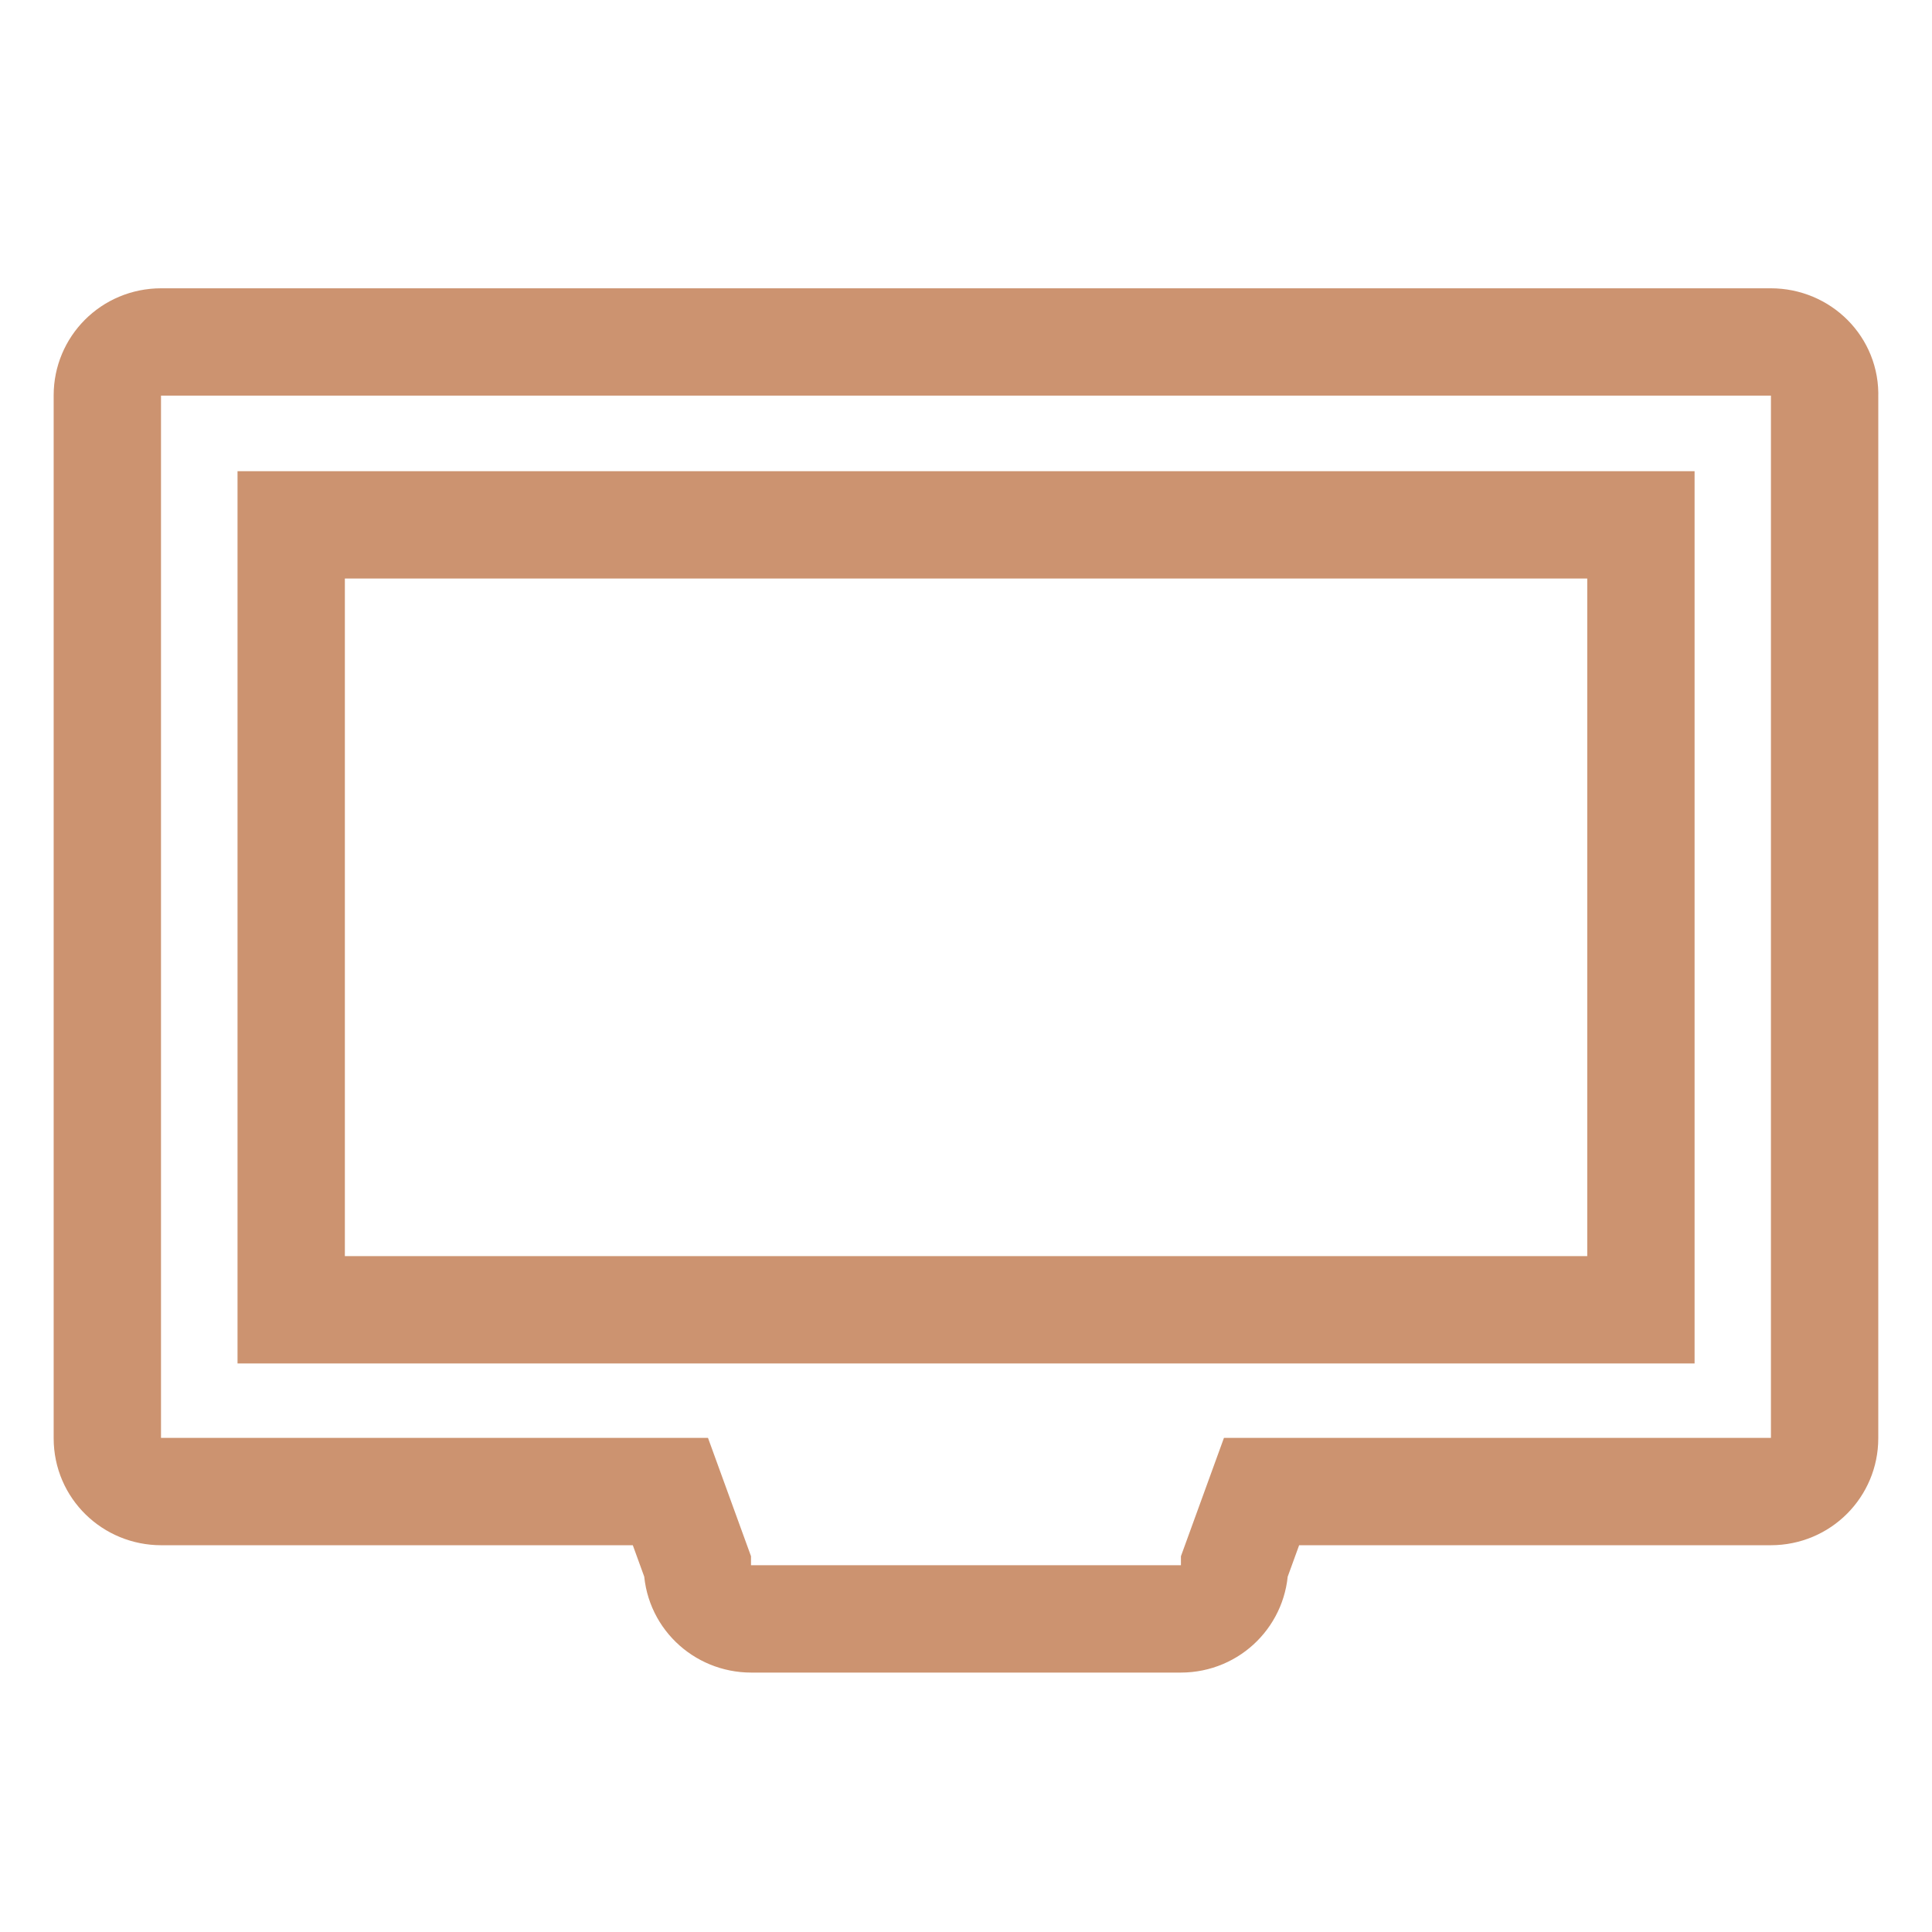
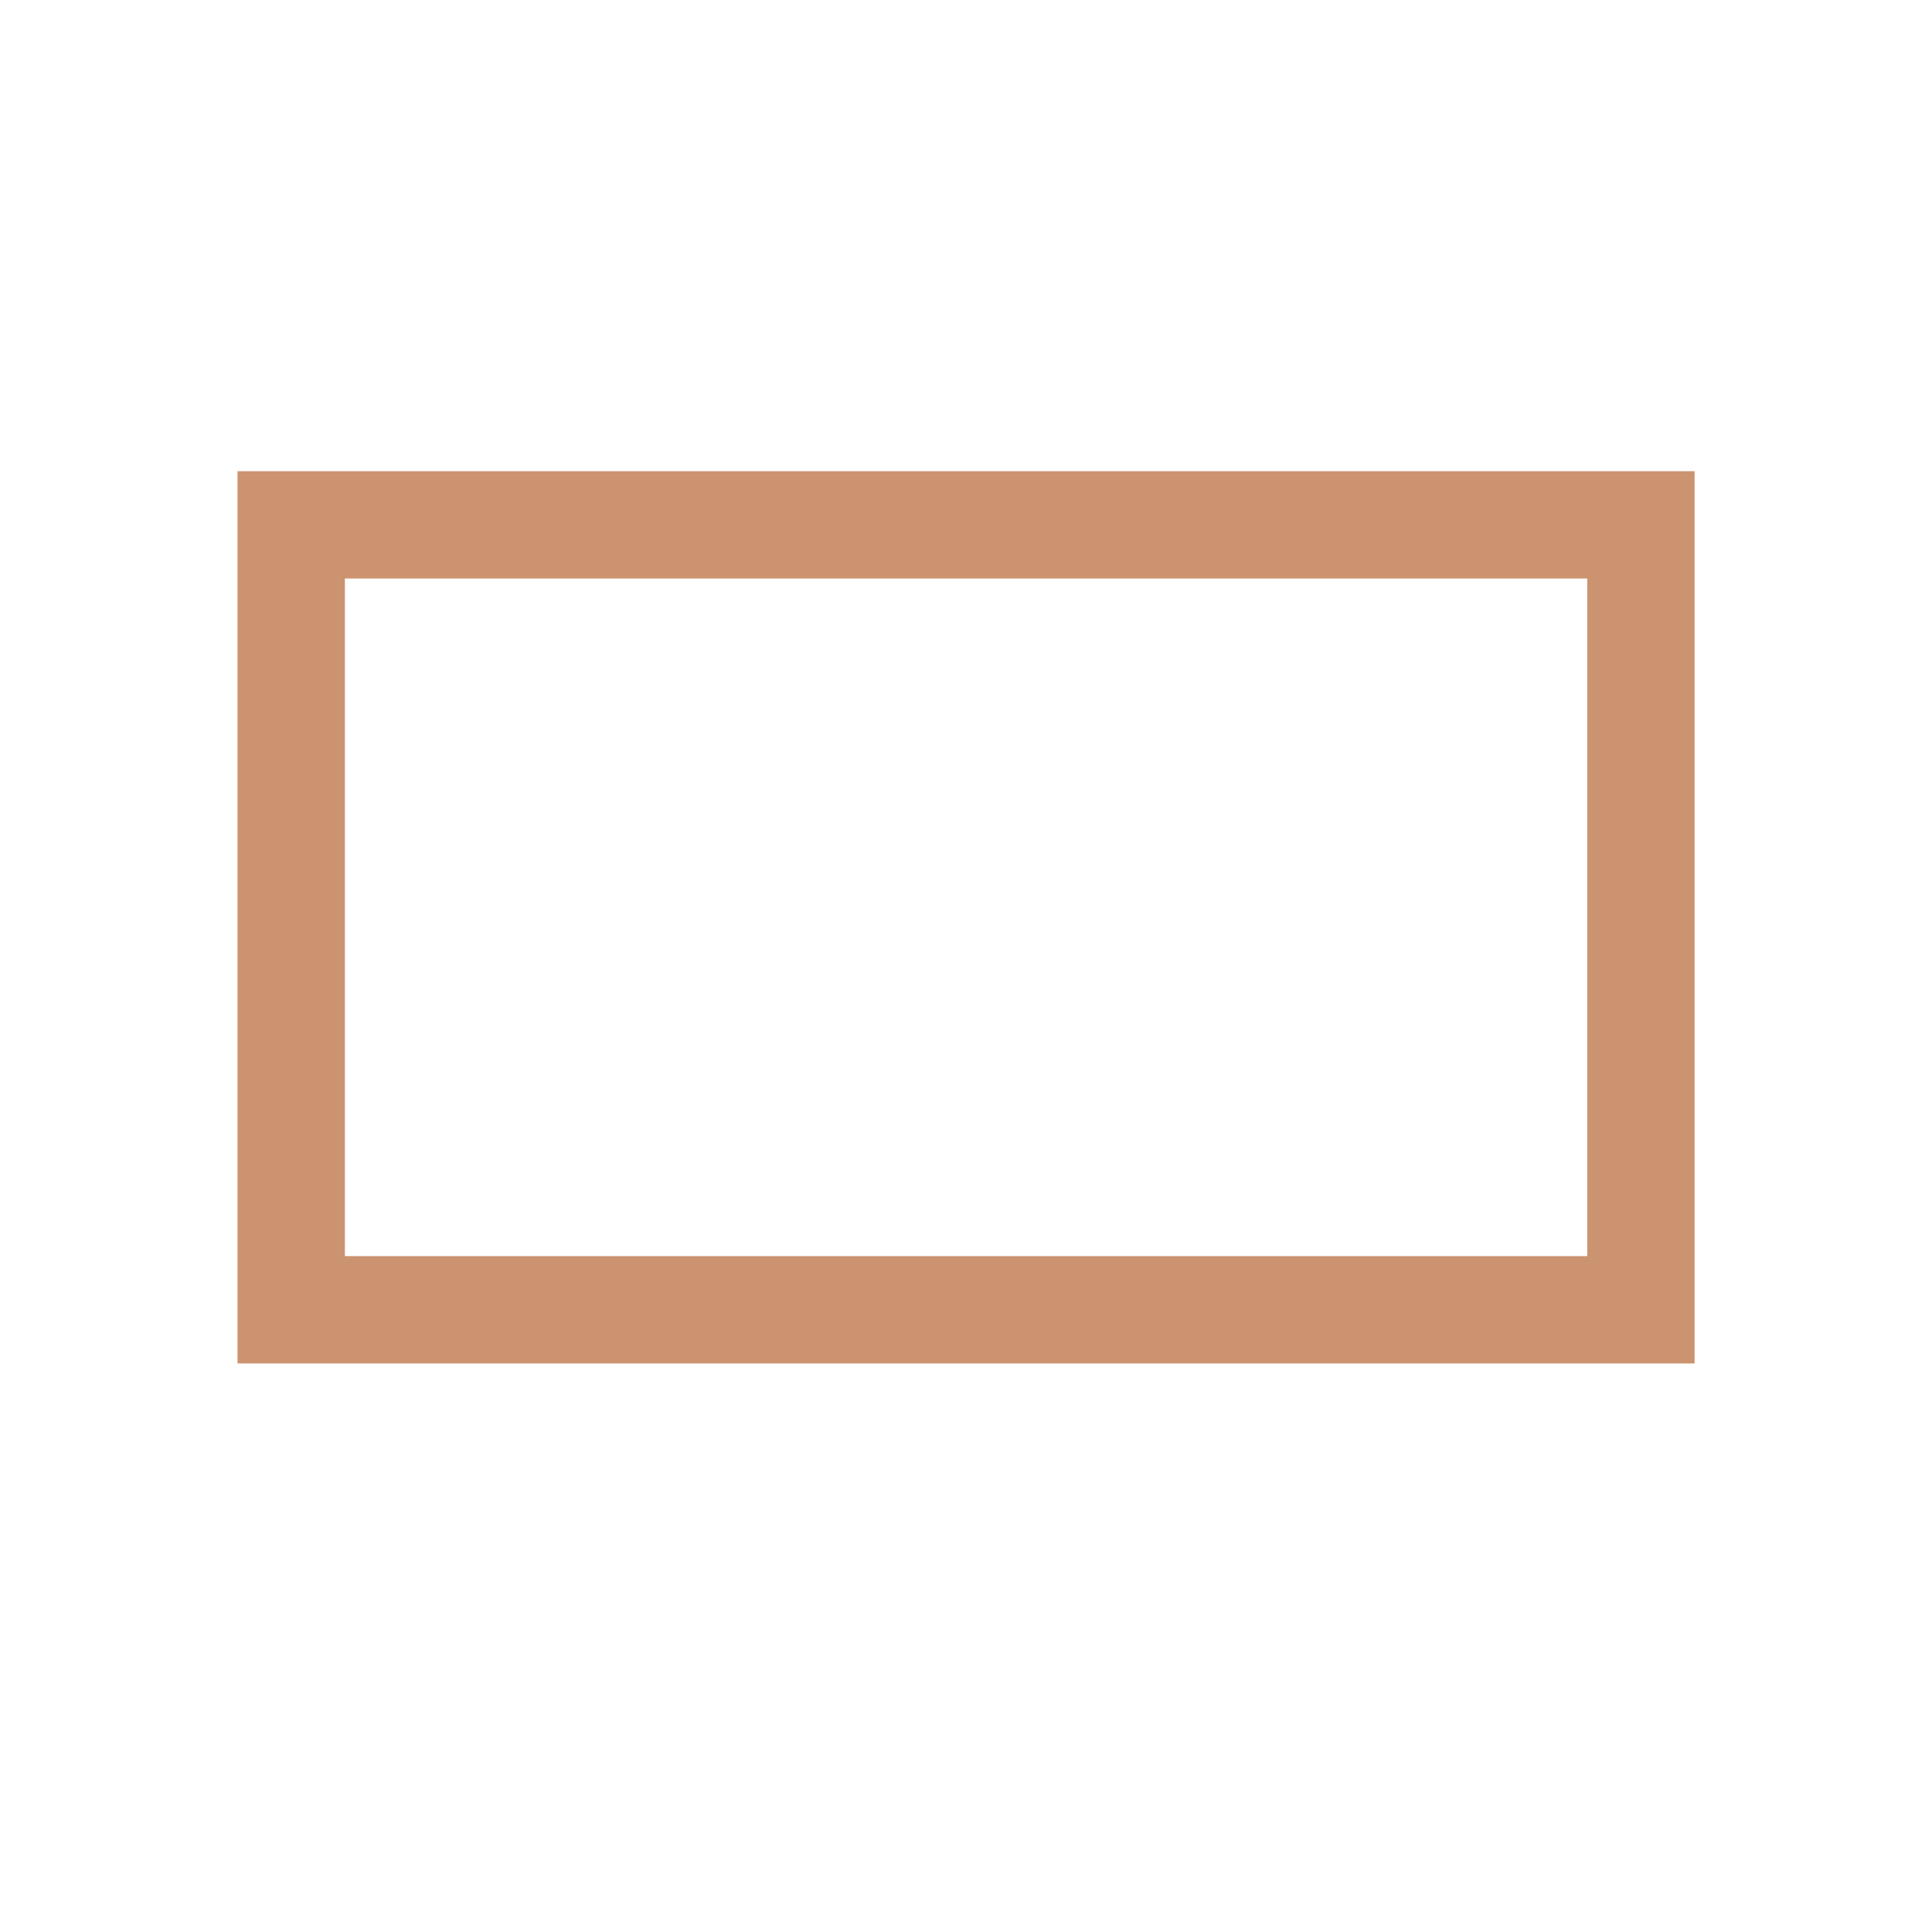
<svg xmlns="http://www.w3.org/2000/svg" width="36" height="36" fill="none" stroke="#cc9370" stroke-width="2" stroke-miterlimit="10">
-   <path d="M32.996 6.372H3.003c-.567 0-1.003.453-1.003.992v19.437c0 .561.458.992 1.003.992h9.489l.502 1.381c0 .561.458.992 1.003.992h8.005c.567 0 1.003-.453 1.003-.992l.502-1.381h9.489c.567 0 1.003-.453 1.003-.992V7.386c.022-.561-.436-1.014-1.003-1.014z" />
  <path d="M30.576 9.78H5.426v14.626h25.15V9.78z" />
</svg>